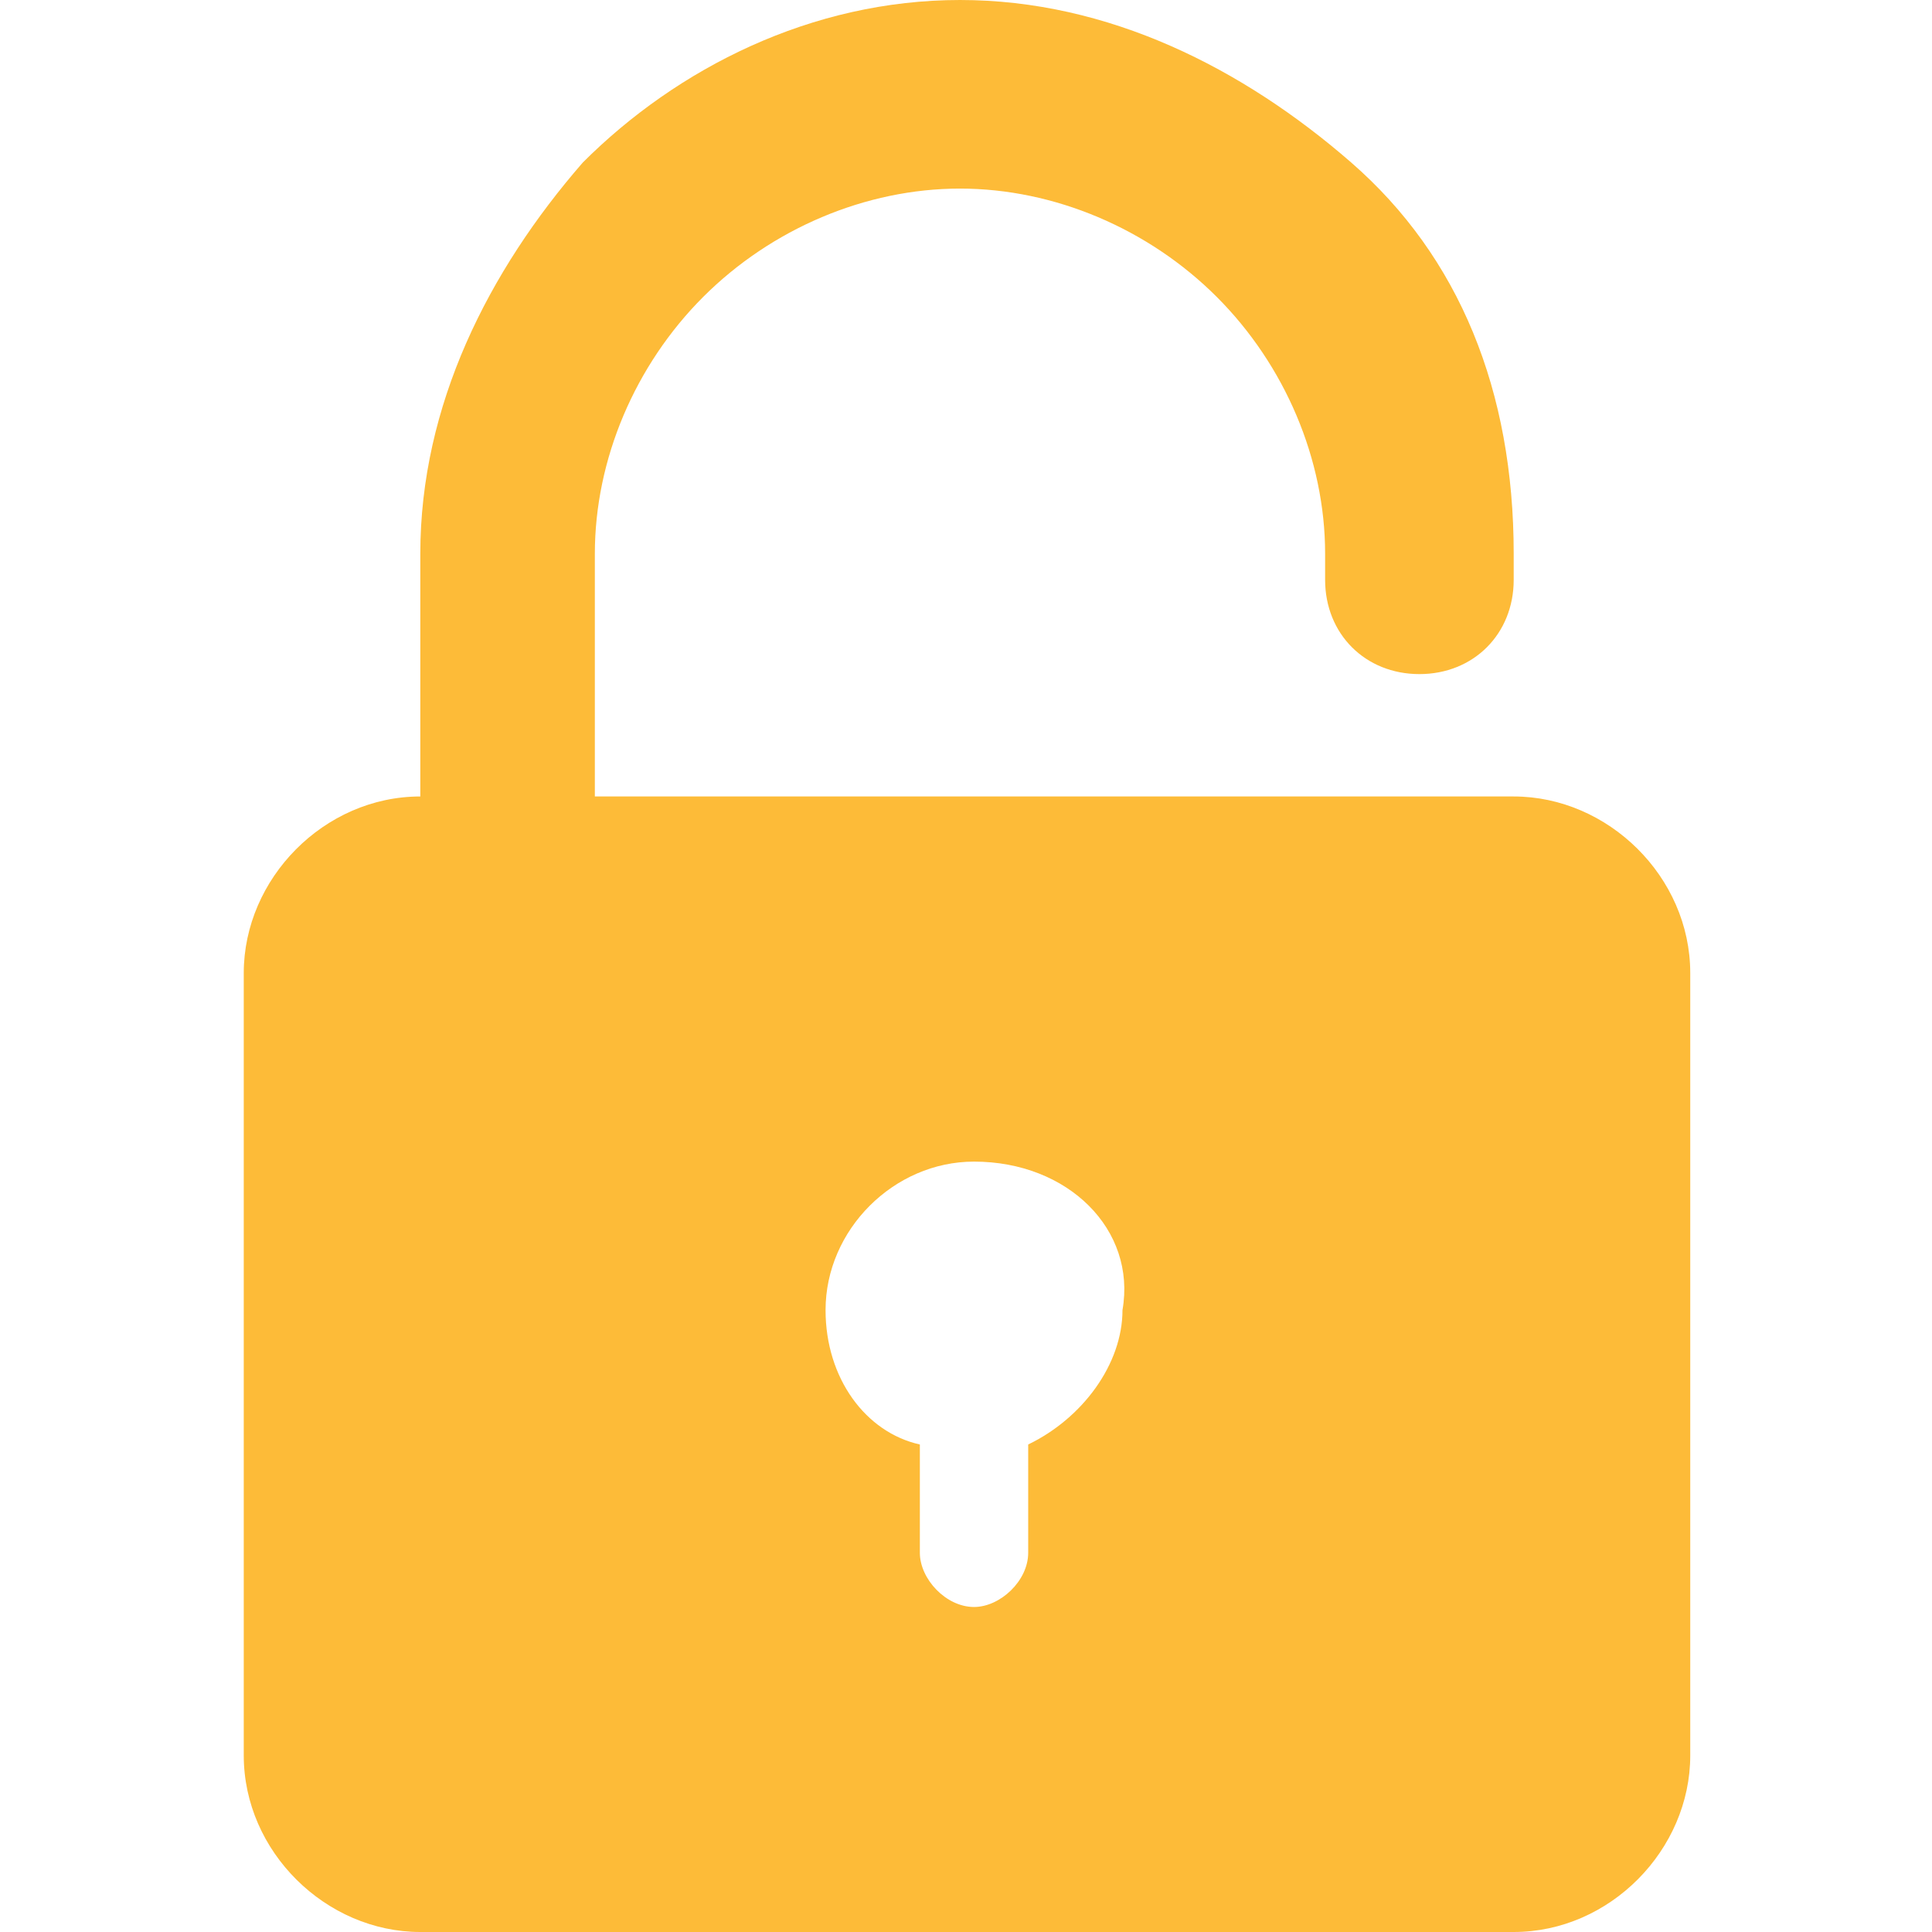
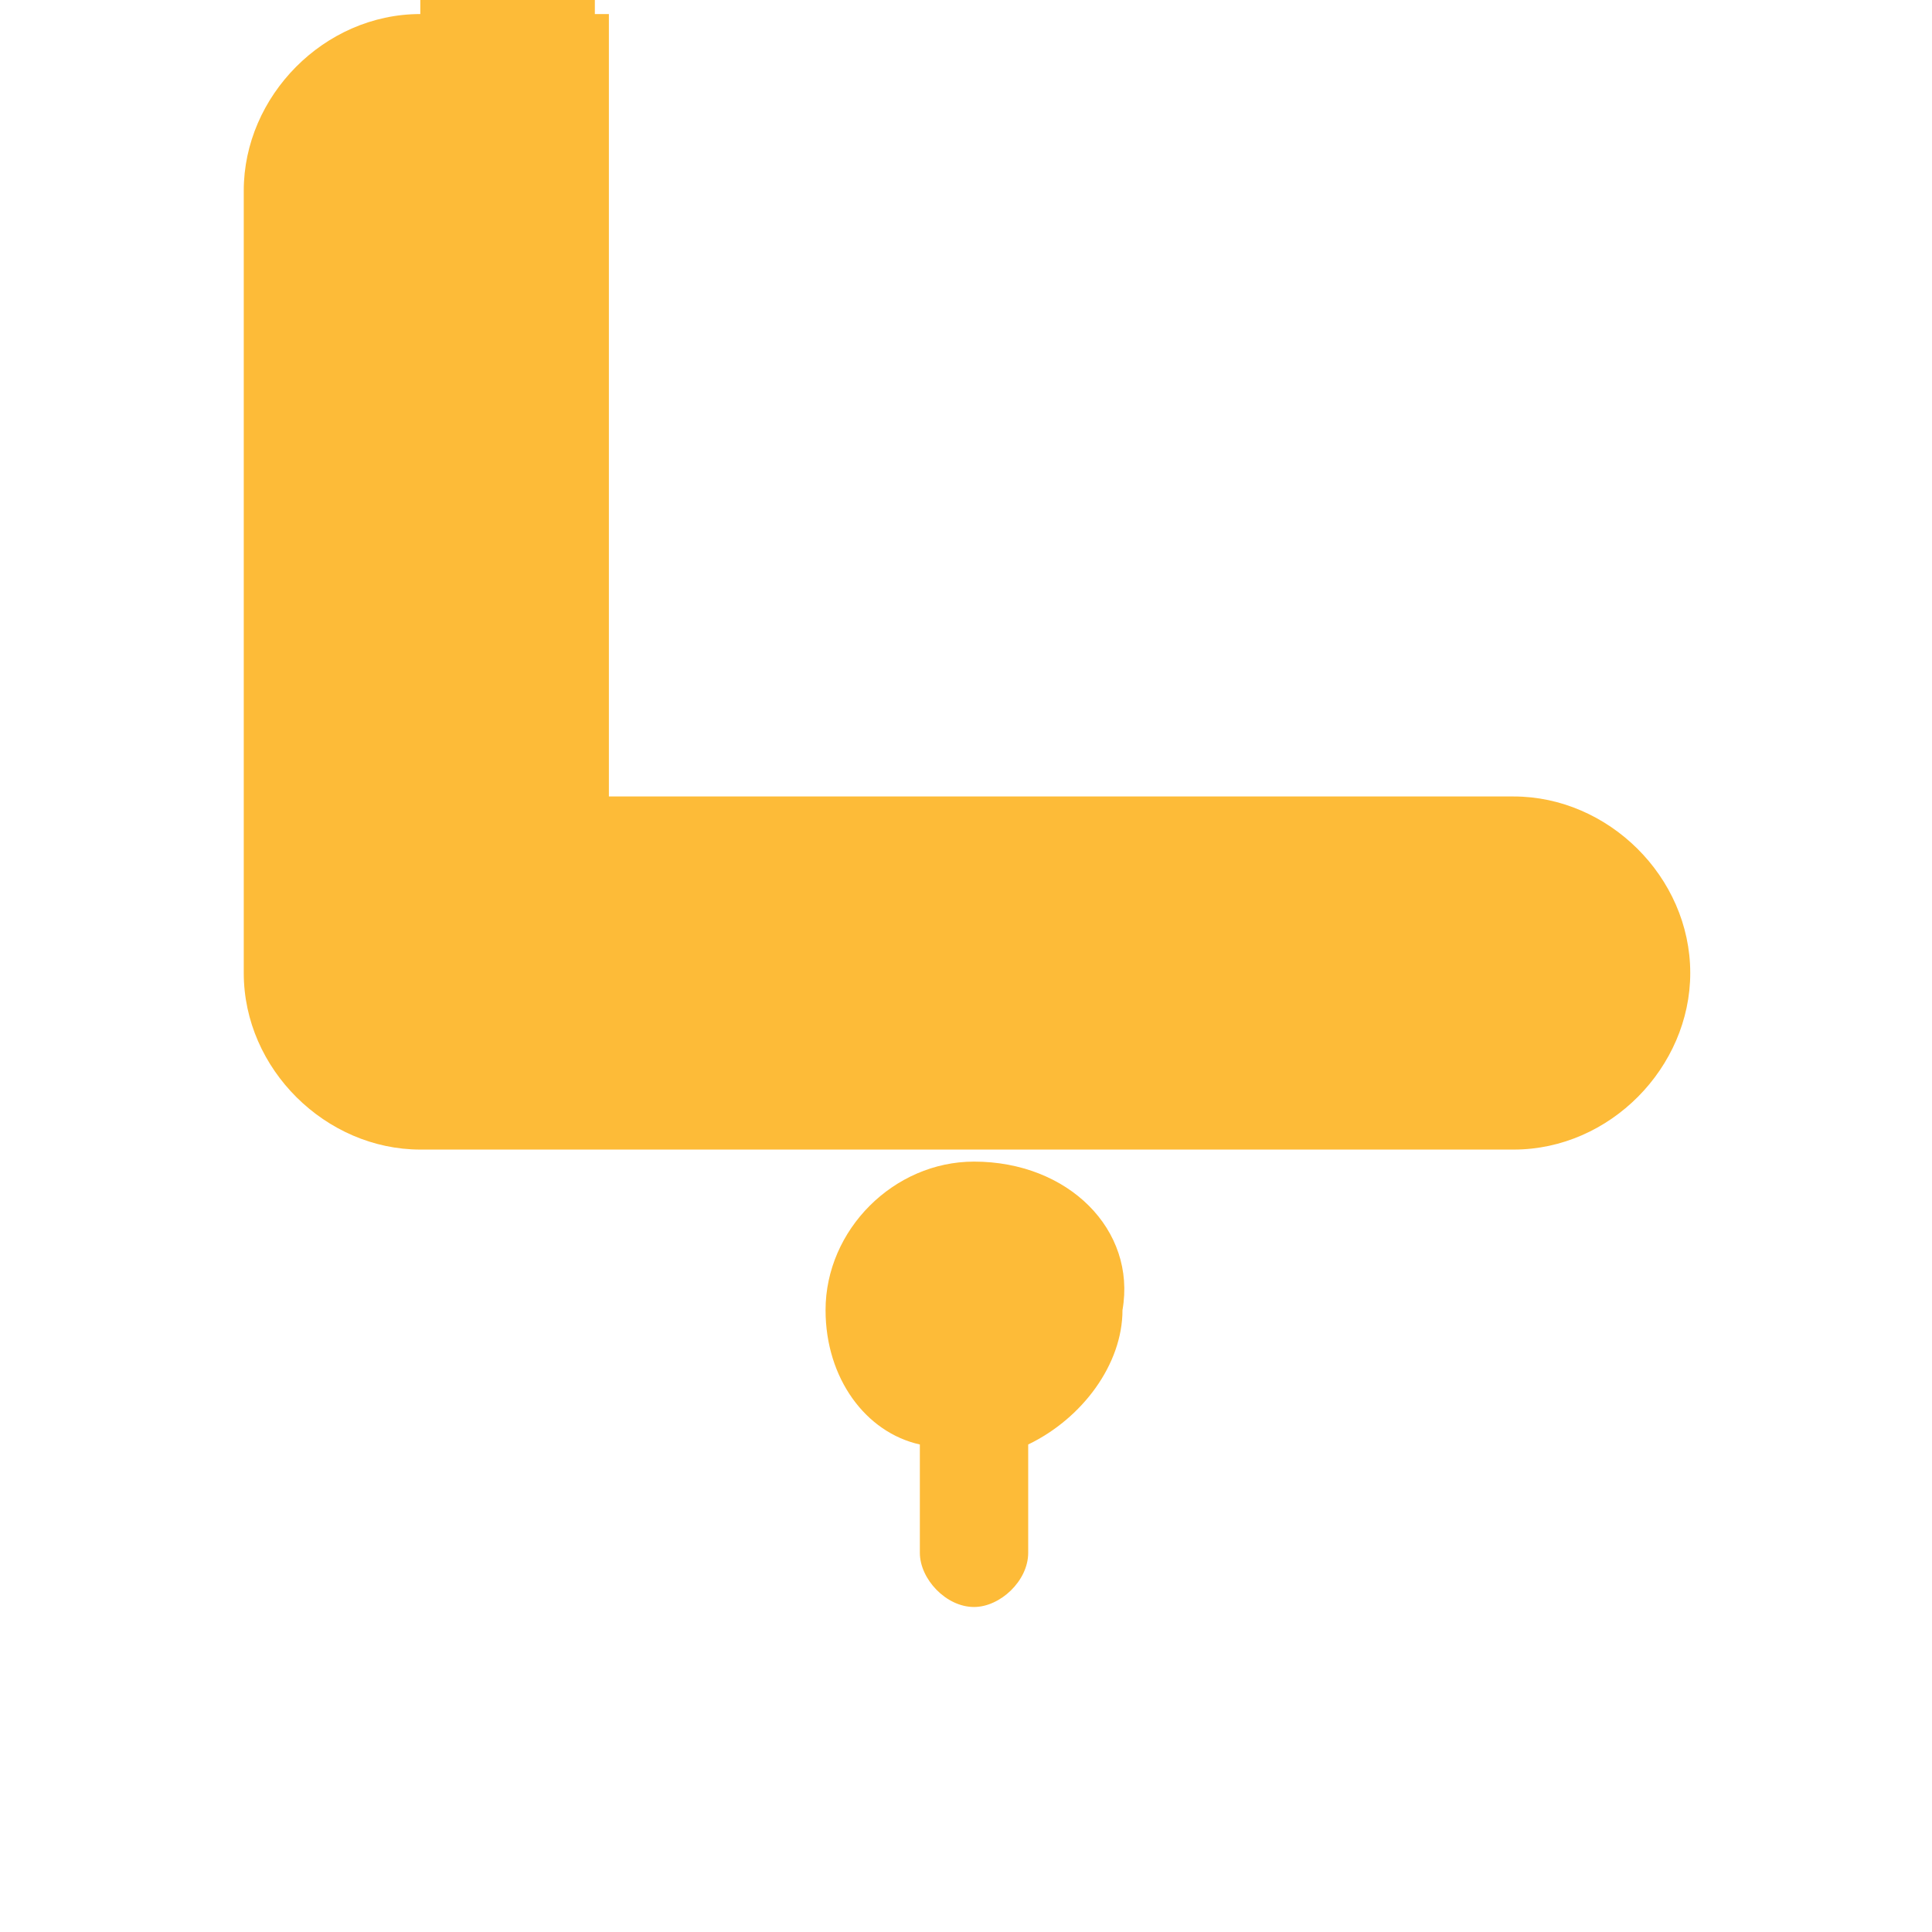
<svg xmlns="http://www.w3.org/2000/svg" version="1.1" id="Layer_1" x="0px" y="0px" viewBox="261.6 372.8 72 96.3" enable-background="new 261.6 372.8 72 96.3" xml:space="preserve" width="28" height="28">
-   <path fill="#FDBB38" d="M279.8,412.5H304l0,0h20.9c4.7,0,8.8,4,8.8,8.8v39c0,4.7-4,8.8-8.8,8.8h-54.5c-4.7,0-8.8-4-8.8-8.8v-39  c0-4.7,4-8.8,8.8-8.8v-12.1c0-7.4,3.4-14.1,8.1-19.5c4.7-4.7,11.4-8.1,18.8-8.1c7.4,0,14.1,3.4,19.5,8.1c5.4,4.7,8.1,11.4,8.1,19.5  v1.3c0,2.7-2,4.7-4.7,4.7c-2.7,0-4.7-2-4.7-4.7v-1.3c0-4.7-2-9.4-5.4-12.8c-3.4-3.4-8.1-5.4-12.8-5.4c-4.7,0-9.4,2-12.8,5.4  s-5.4,8.1-5.4,12.8v12.1H279.8z M298,430.7c-4,0-7.4,3.4-7.4,7.4c0,3.4,2,6.1,4.7,6.7v5.4c0,1.3,1.3,2.7,2.7,2.7  c1.3,0,2.7-1.3,2.7-2.7v-5.4c2.7-1.3,4.7-4,4.7-6.7C306.1,434.1,302.7,430.7,298,430.7z" />
+   <path fill="#FDBB38" d="M279.8,412.5H304l0,0h20.9c4.7,0,8.8,4,8.8,8.8c0,4.7-4,8.8-8.8,8.8h-54.5c-4.7,0-8.8-4-8.8-8.8v-39  c0-4.7,4-8.8,8.8-8.8v-12.1c0-7.4,3.4-14.1,8.1-19.5c4.7-4.7,11.4-8.1,18.8-8.1c7.4,0,14.1,3.4,19.5,8.1c5.4,4.7,8.1,11.4,8.1,19.5  v1.3c0,2.7-2,4.7-4.7,4.7c-2.7,0-4.7-2-4.7-4.7v-1.3c0-4.7-2-9.4-5.4-12.8c-3.4-3.4-8.1-5.4-12.8-5.4c-4.7,0-9.4,2-12.8,5.4  s-5.4,8.1-5.4,12.8v12.1H279.8z M298,430.7c-4,0-7.4,3.4-7.4,7.4c0,3.4,2,6.1,4.7,6.7v5.4c0,1.3,1.3,2.7,2.7,2.7  c1.3,0,2.7-1.3,2.7-2.7v-5.4c2.7-1.3,4.7-4,4.7-6.7C306.1,434.1,302.7,430.7,298,430.7z" />
</svg>